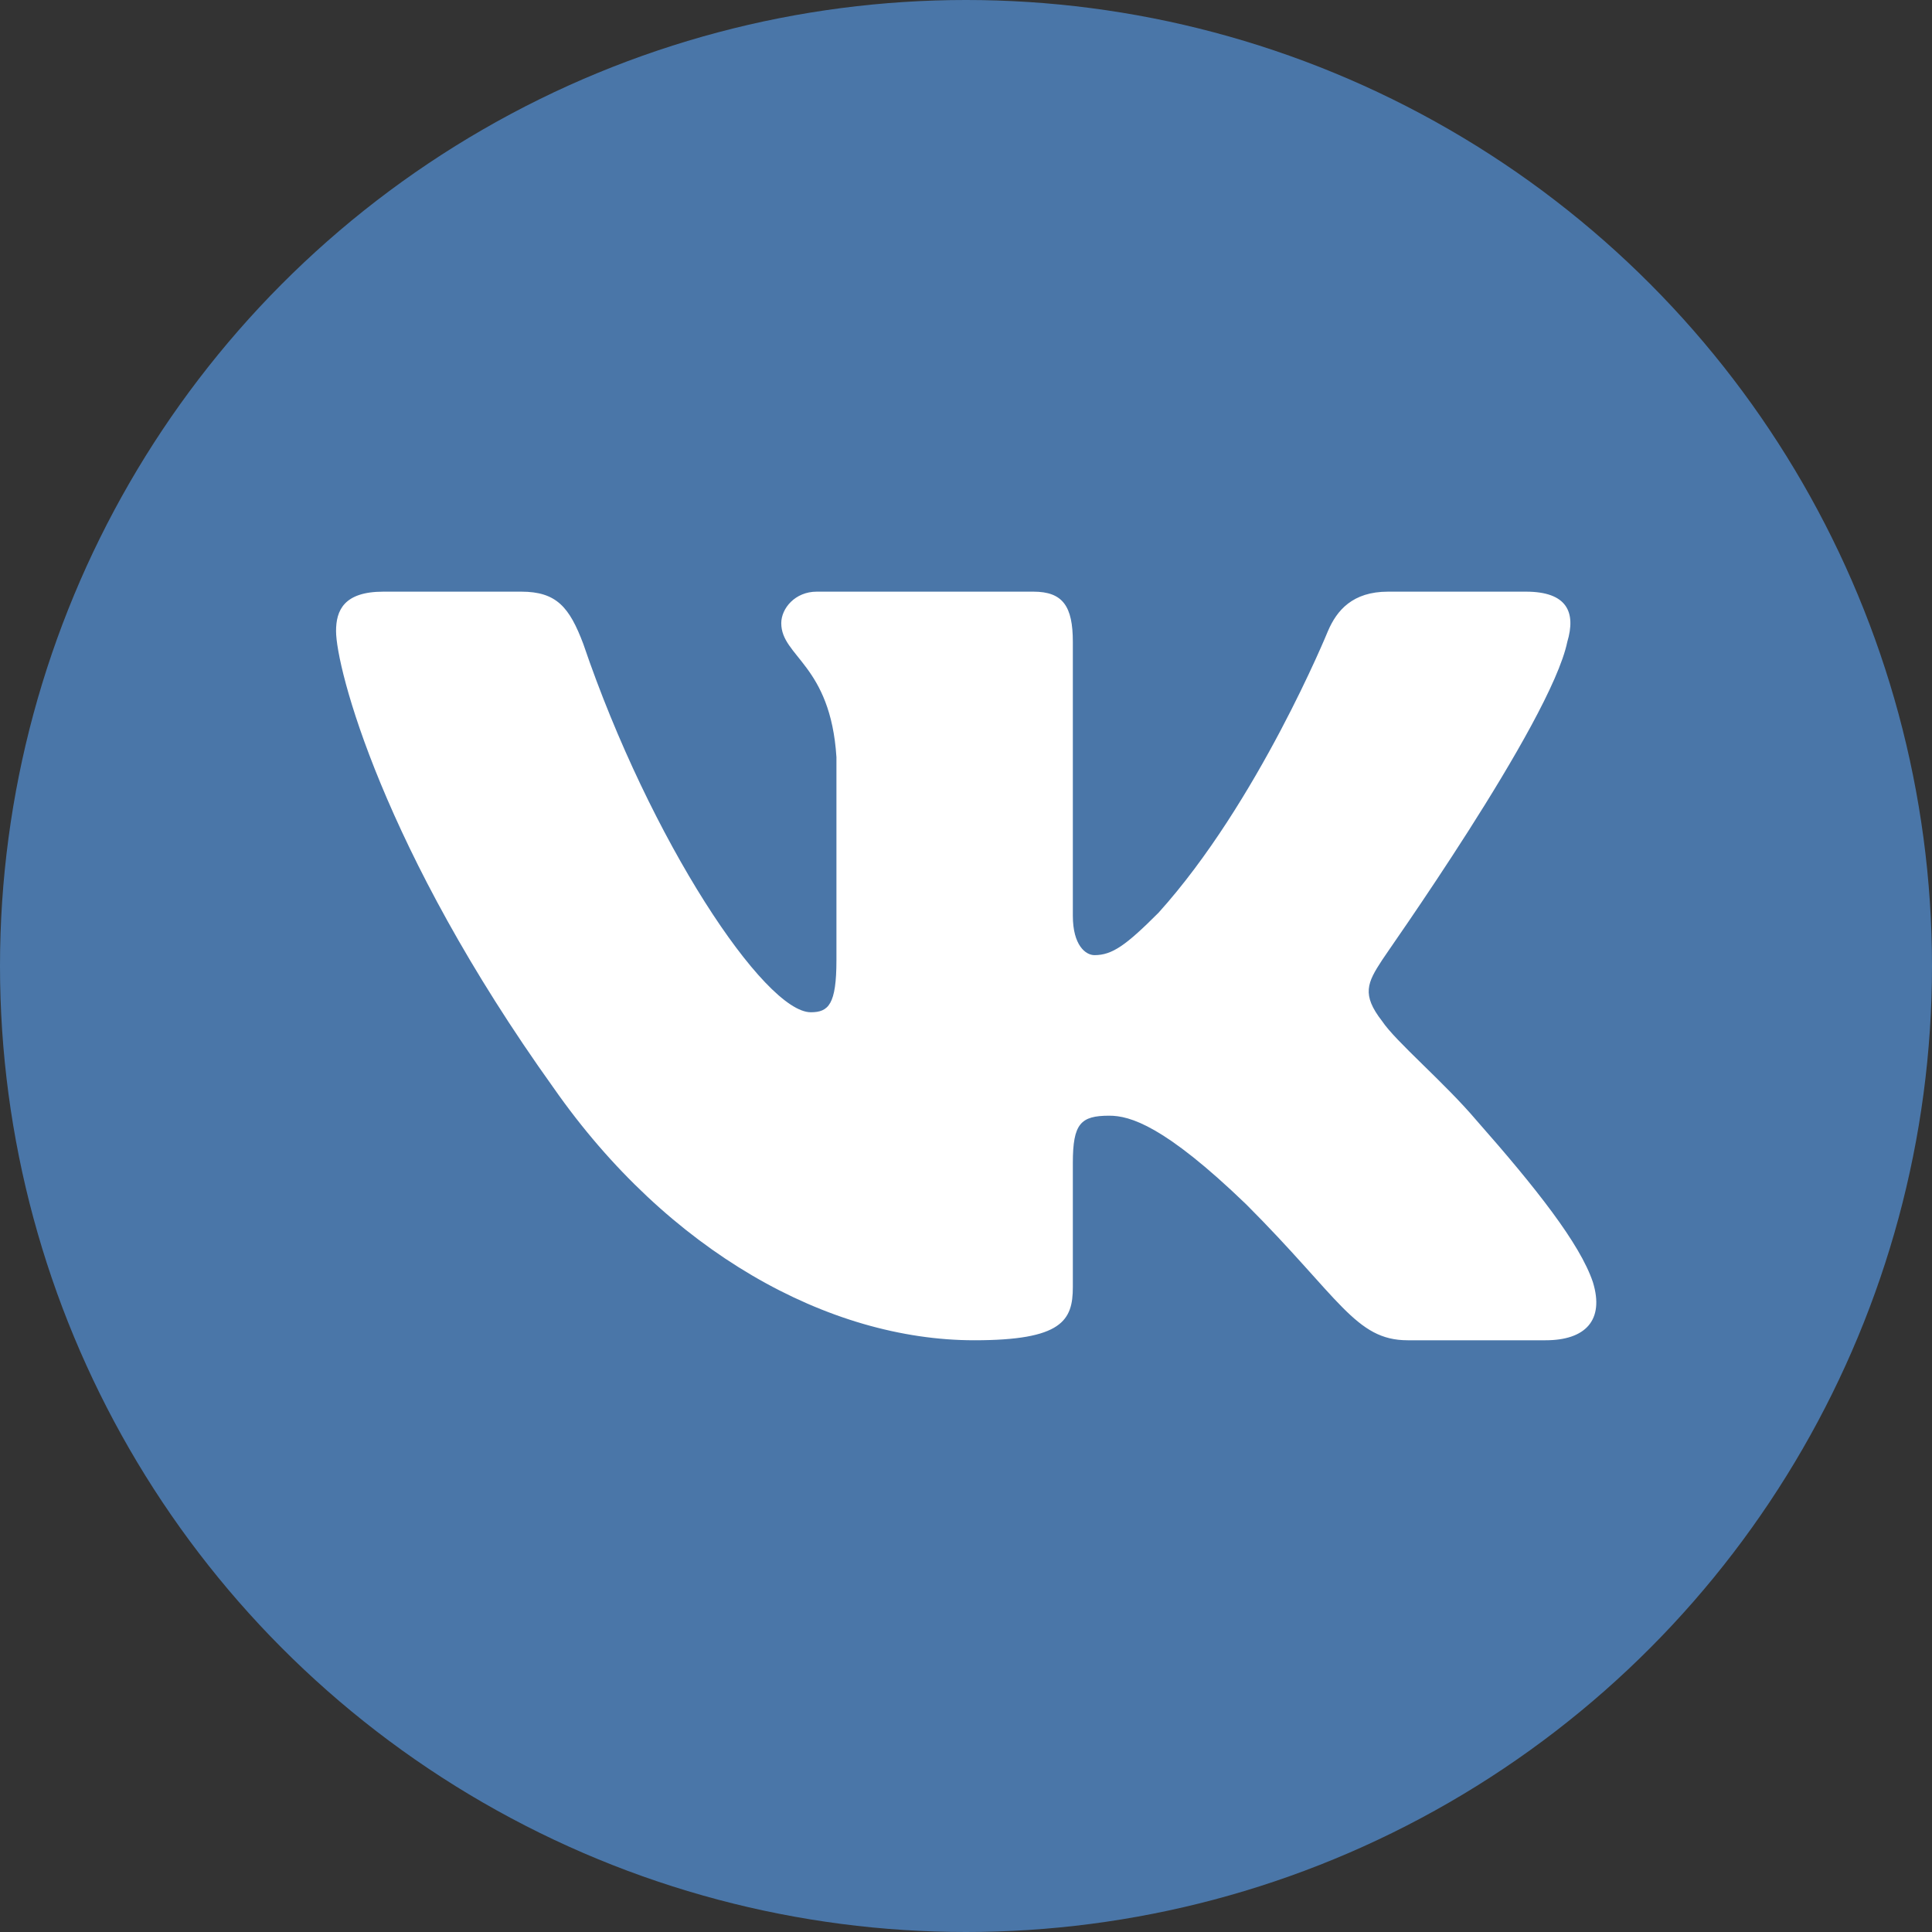
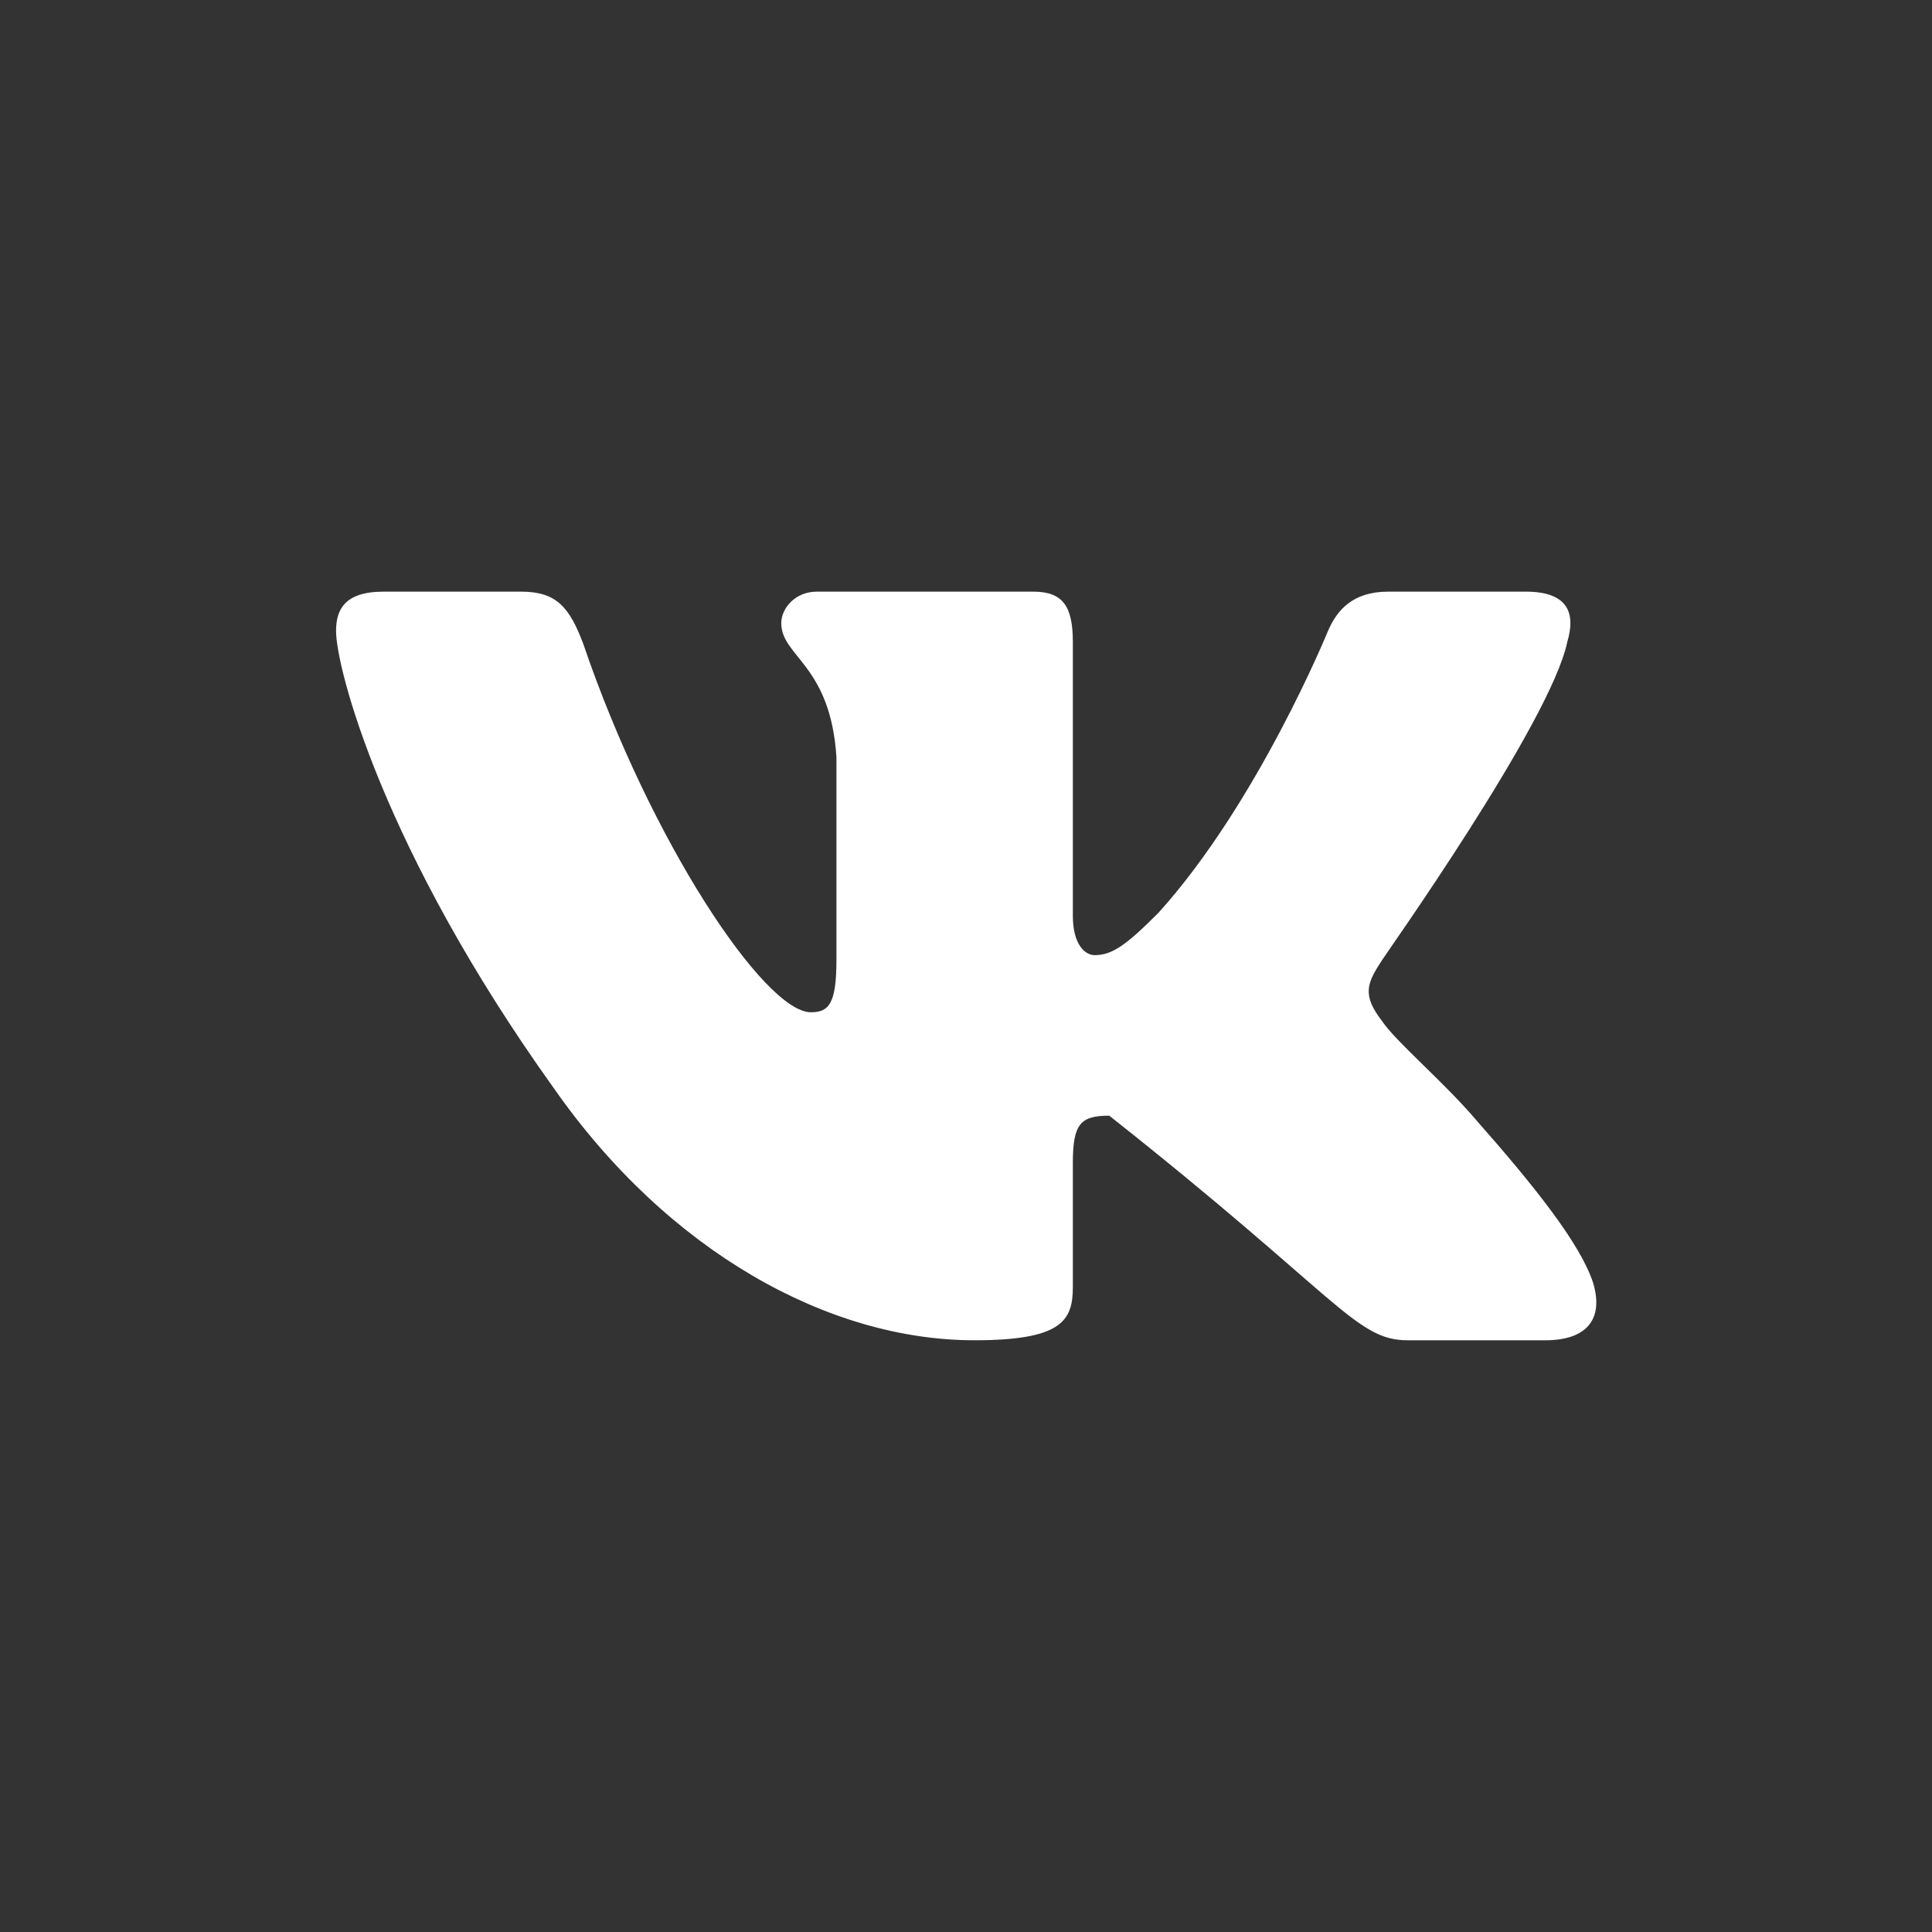
<svg xmlns="http://www.w3.org/2000/svg" width="50" height="50" viewBox="0 0 50 50" fill="none">
  <rect x="0" y="0" width="50" height="50" fill="#333333" stroke="none" />
-   <circle cx="25" cy="25" r="25" fill="#4A76A8" />
  <mask id="mask0" mask-type="alpha" maskUnits="userSpaceOnUse" x="0" y="0" width="50" height="50">
    <circle cx="25" cy="25" r="25" fill="#185DE0" />
  </mask>
  <g mask="url(#mask0)">
-     <path fill-rule="evenodd" clip-rule="evenodd" d="M40.561 16.613C40.79 15.848 40.561 15.312 39.49 15.312H35.922C35.004 15.312 34.596 15.797 34.367 16.332C34.367 16.332 32.557 20.768 29.982 23.622C29.141 24.464 28.784 24.719 28.325 24.719C28.096 24.719 27.765 24.464 27.765 23.699V16.613C27.765 15.695 27.51 15.312 26.745 15.312H21.137C20.576 15.312 20.219 15.746 20.219 16.128C20.219 16.995 21.494 17.199 21.647 19.595V24.846C21.647 25.993 21.443 26.197 20.984 26.197C19.786 26.197 16.829 21.762 15.095 16.663C14.739 15.72 14.407 15.312 13.49 15.312H9.921C8.901 15.312 8.697 15.797 8.697 16.332C8.697 17.275 9.895 21.966 14.331 28.16C17.288 32.391 21.443 34.686 25.215 34.686C27.484 34.686 27.765 34.176 27.765 33.309V30.097C27.765 29.078 27.968 28.874 28.708 28.874C29.243 28.874 30.135 29.129 32.251 31.168C34.672 33.59 35.08 34.686 36.431 34.686H40C41.02 34.686 41.53 34.176 41.224 33.182C40.892 32.188 39.745 30.735 38.216 29.001C37.374 28.007 36.126 26.962 35.769 26.427C35.233 25.738 35.386 25.432 35.769 24.846C35.769 24.821 40.128 18.703 40.561 16.613Z" fill="white" />
+     <path fill-rule="evenodd" clip-rule="evenodd" d="M40.561 16.613C40.79 15.848 40.561 15.312 39.49 15.312H35.922C35.004 15.312 34.596 15.797 34.367 16.332C34.367 16.332 32.557 20.768 29.982 23.622C29.141 24.464 28.784 24.719 28.325 24.719C28.096 24.719 27.765 24.464 27.765 23.699V16.613C27.765 15.695 27.51 15.312 26.745 15.312H21.137C20.576 15.312 20.219 15.746 20.219 16.128C20.219 16.995 21.494 17.199 21.647 19.595V24.846C21.647 25.993 21.443 26.197 20.984 26.197C19.786 26.197 16.829 21.762 15.095 16.663C14.739 15.72 14.407 15.312 13.49 15.312H9.921C8.901 15.312 8.697 15.797 8.697 16.332C8.697 17.275 9.895 21.966 14.331 28.16C17.288 32.391 21.443 34.686 25.215 34.686C27.484 34.686 27.765 34.176 27.765 33.309V30.097C27.765 29.078 27.968 28.874 28.708 28.874C34.672 33.59 35.08 34.686 36.431 34.686H40C41.02 34.686 41.53 34.176 41.224 33.182C40.892 32.188 39.745 30.735 38.216 29.001C37.374 28.007 36.126 26.962 35.769 26.427C35.233 25.738 35.386 25.432 35.769 24.846C35.769 24.821 40.128 18.703 40.561 16.613Z" fill="white" />
  </g>
</svg>